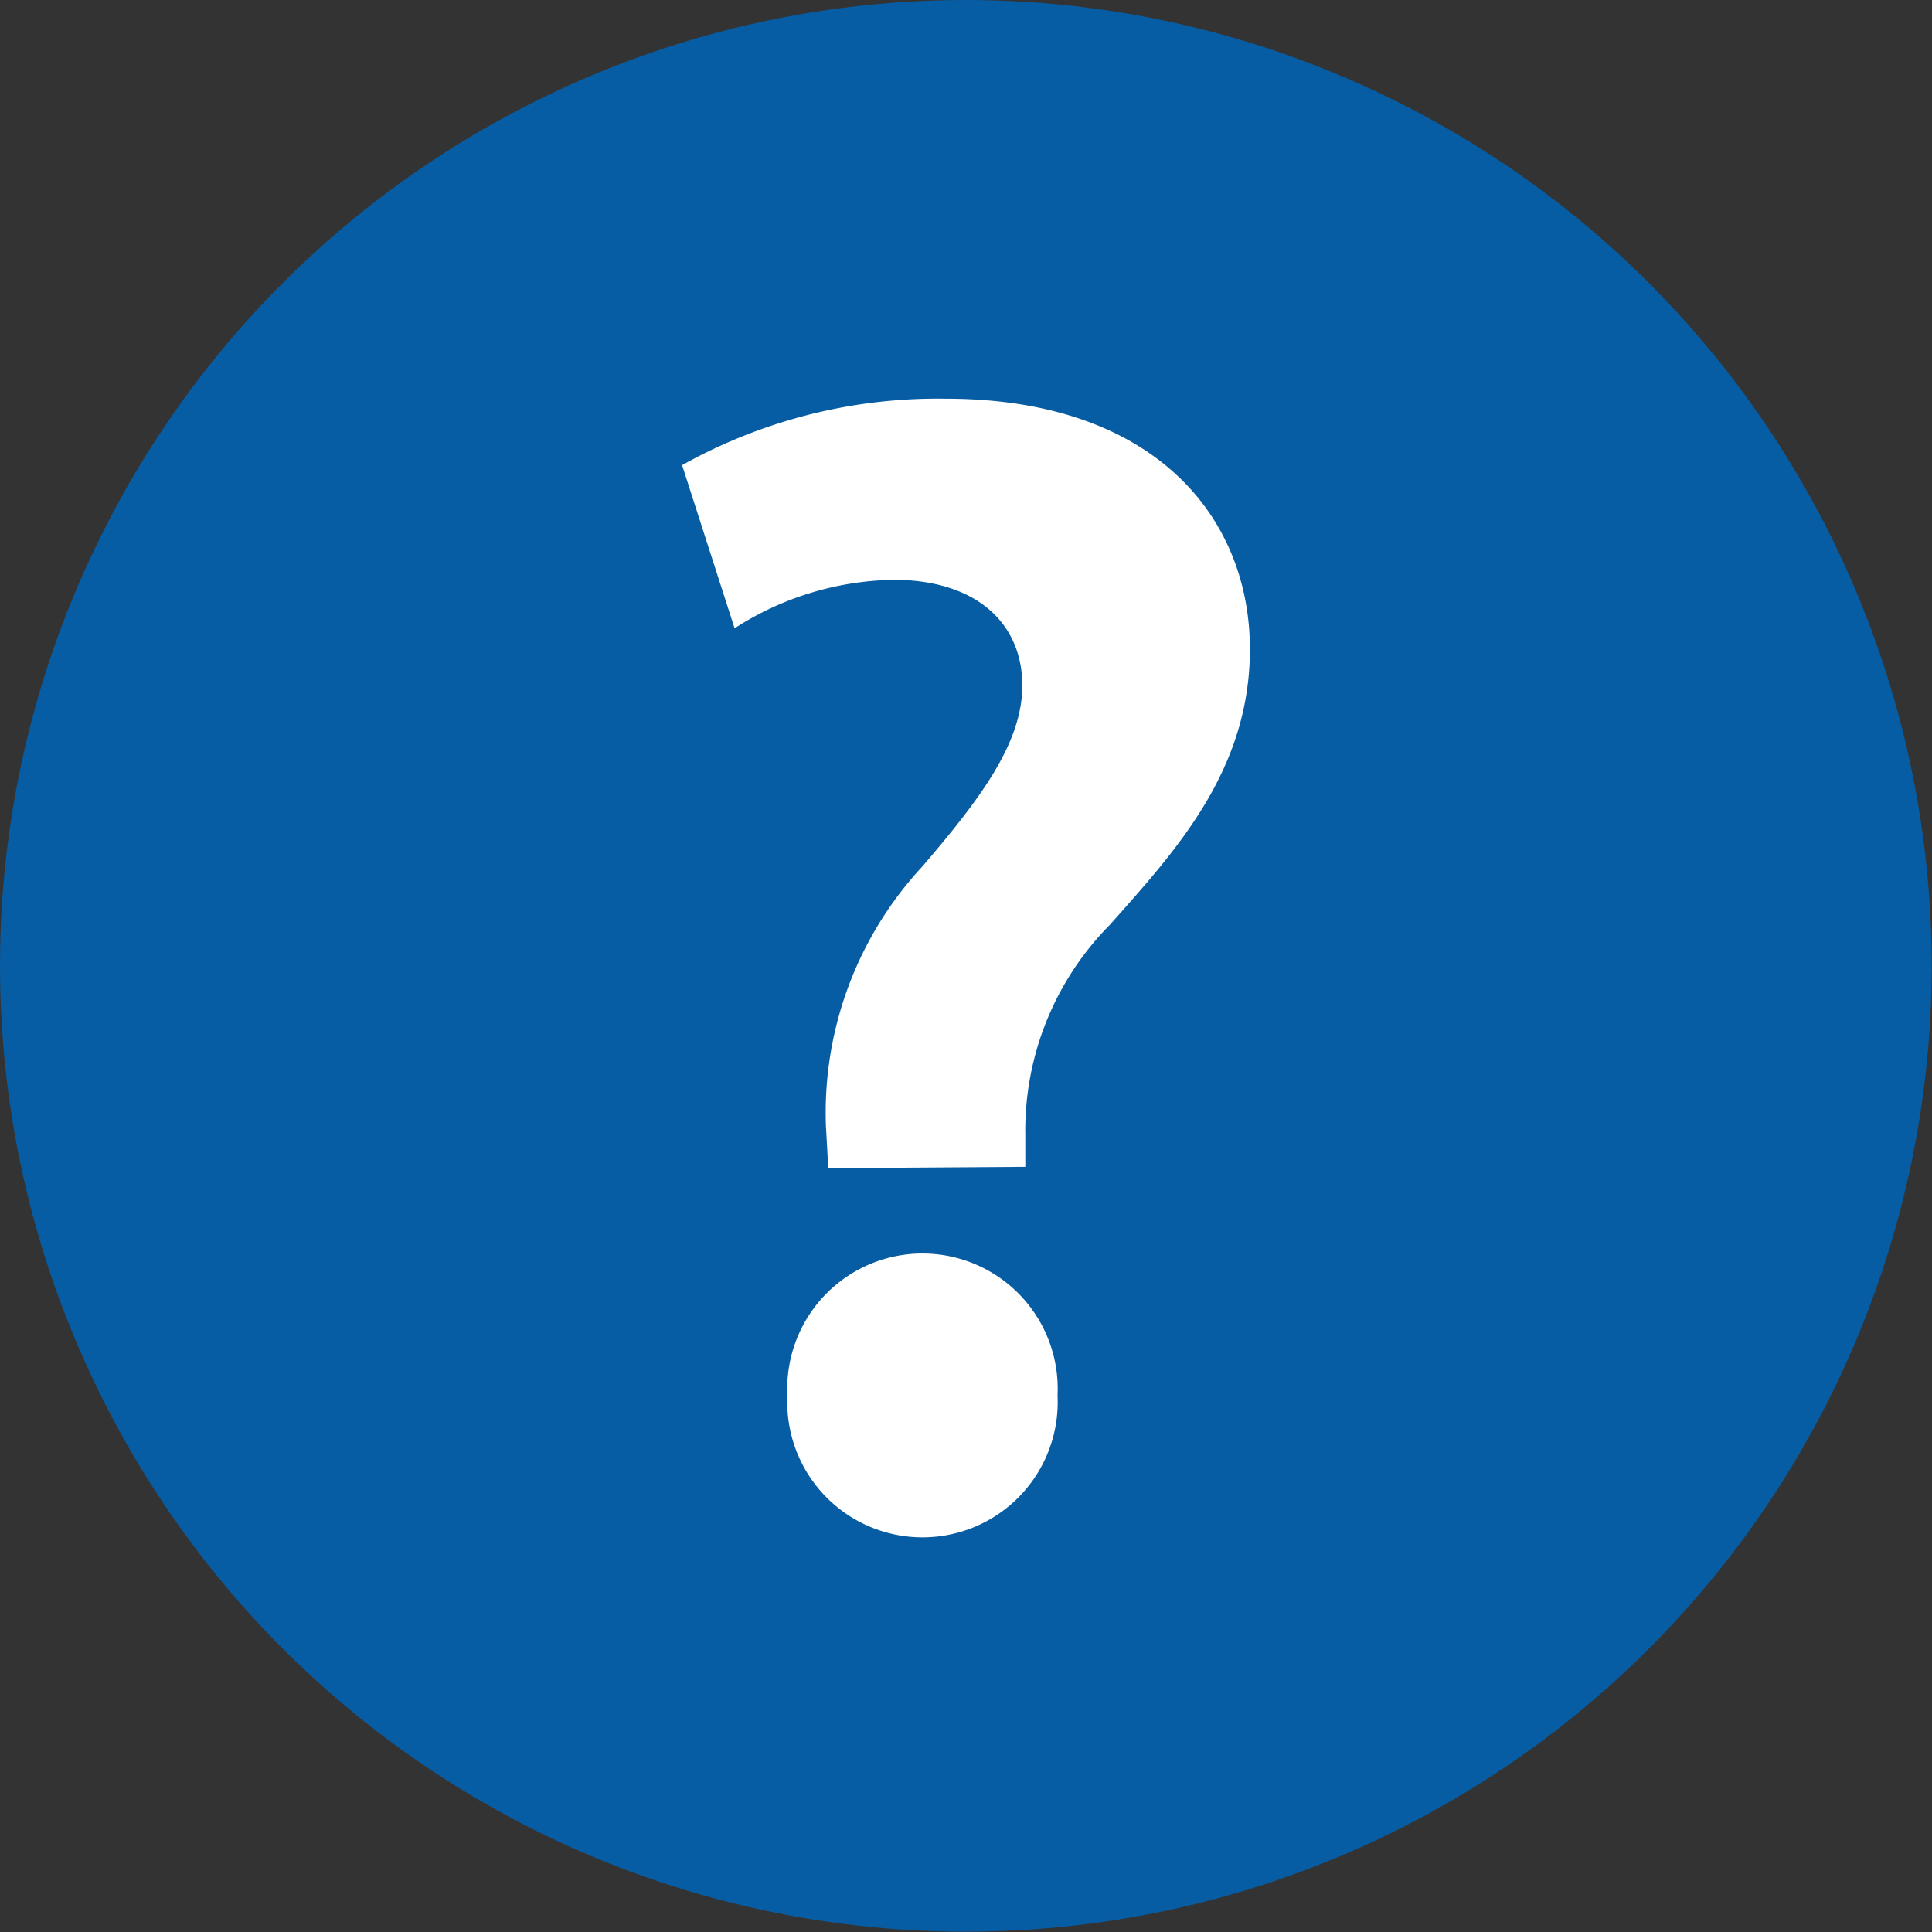
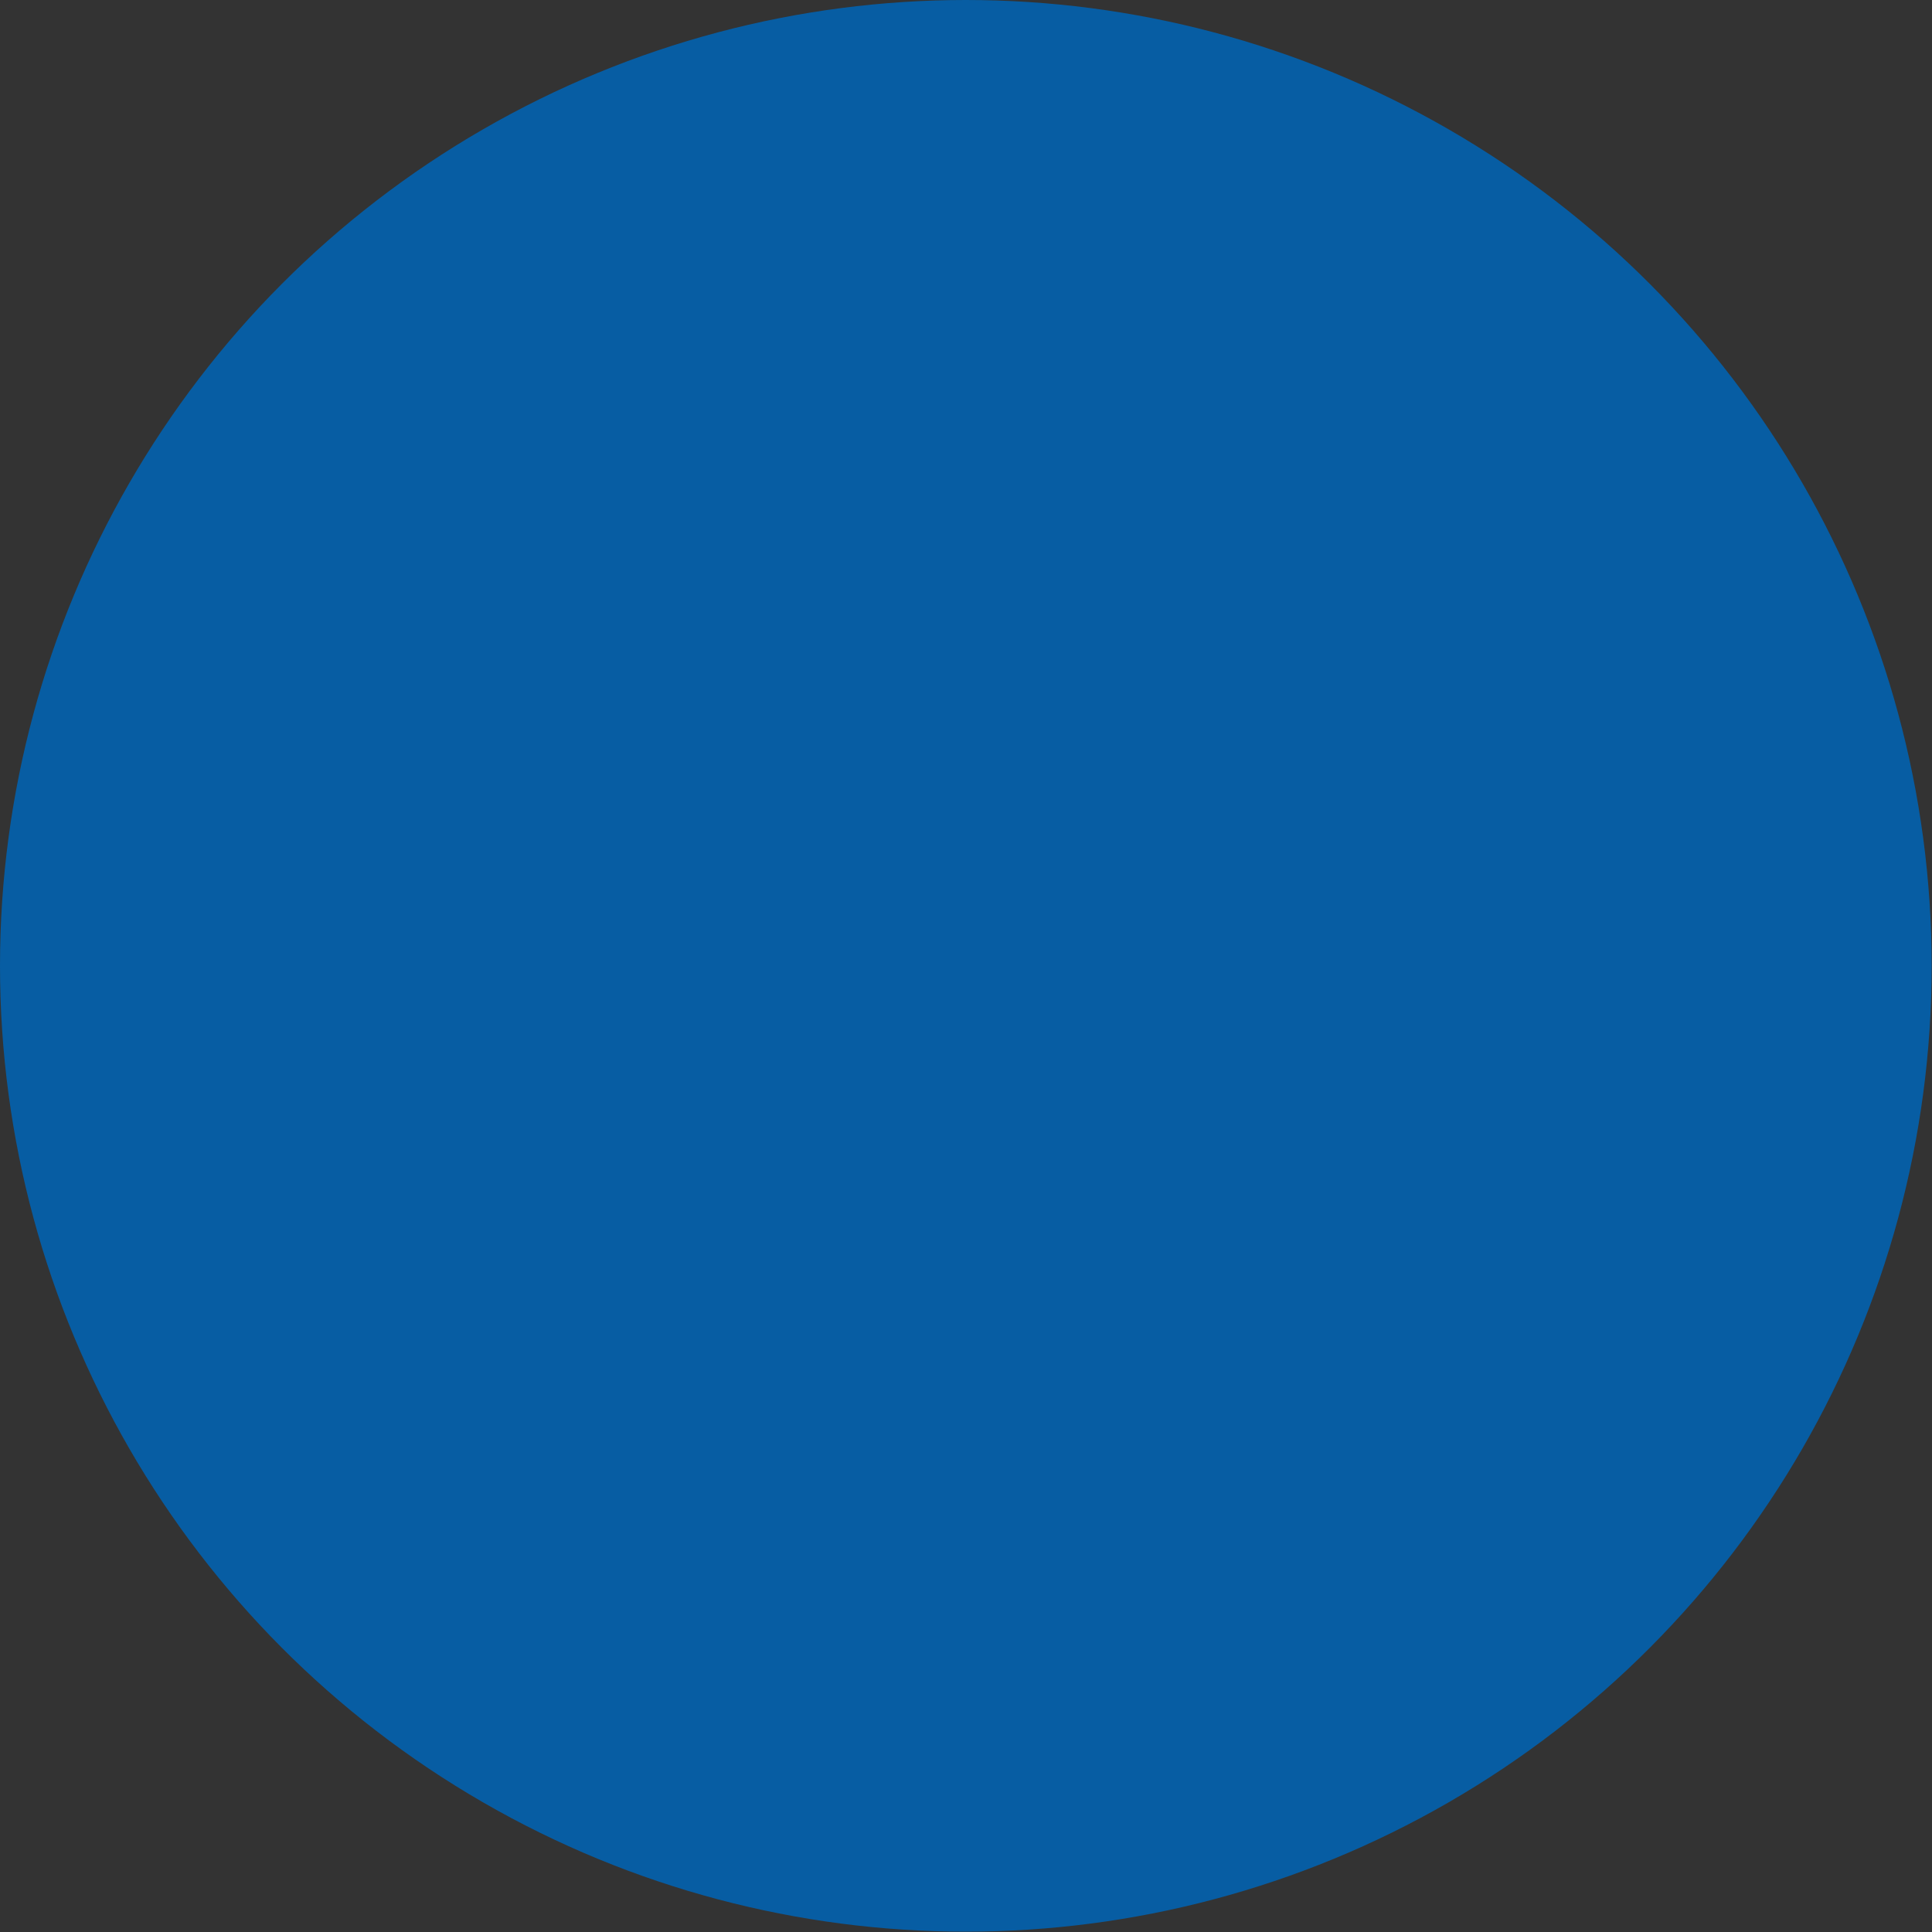
<svg xmlns="http://www.w3.org/2000/svg" viewBox="0 0 58.15 58.15">
  <rect x="0" y="0" width="58.15" height="58.15" fill="#333333" stroke="none" />
  <defs>
    <style>.cls-1{fill:#075da3;}.cls-2{fill:#fff;}</style>
  </defs>
  <title>ICONO UCR OCCIDENTE PREGUNTAS FRECUENTES</title>
  <g id="Layer_2" data-name="Layer 2">
    <g id="Layer_1-2" data-name="Layer 1">
      <circle class="cls-1" cx="29.07" cy="29.07" r="29.07" />
-       <path class="cls-2" d="M24.93,35.16l-.07-1.25a10.89,10.89,0,0,1,2.91-7.84c1.71-2,3-3.69,3-5.44S29.54,17.5,27,17.45a9.09,9.09,0,0,0-4.89,1.46L20.53,14a15.78,15.78,0,0,1,7.93-2c6.28,0,9.16,3.56,9.16,7.54,0,3.66-2.25,6.08-4.21,8.29a8.8,8.8,0,0,0-2.55,6.34l0,.95ZM23.7,42a4.07,4.07,0,1,1,8.13,0,4.07,4.07,0,1,1-8.13,0Z" />
    </g>
  </g>
</svg>